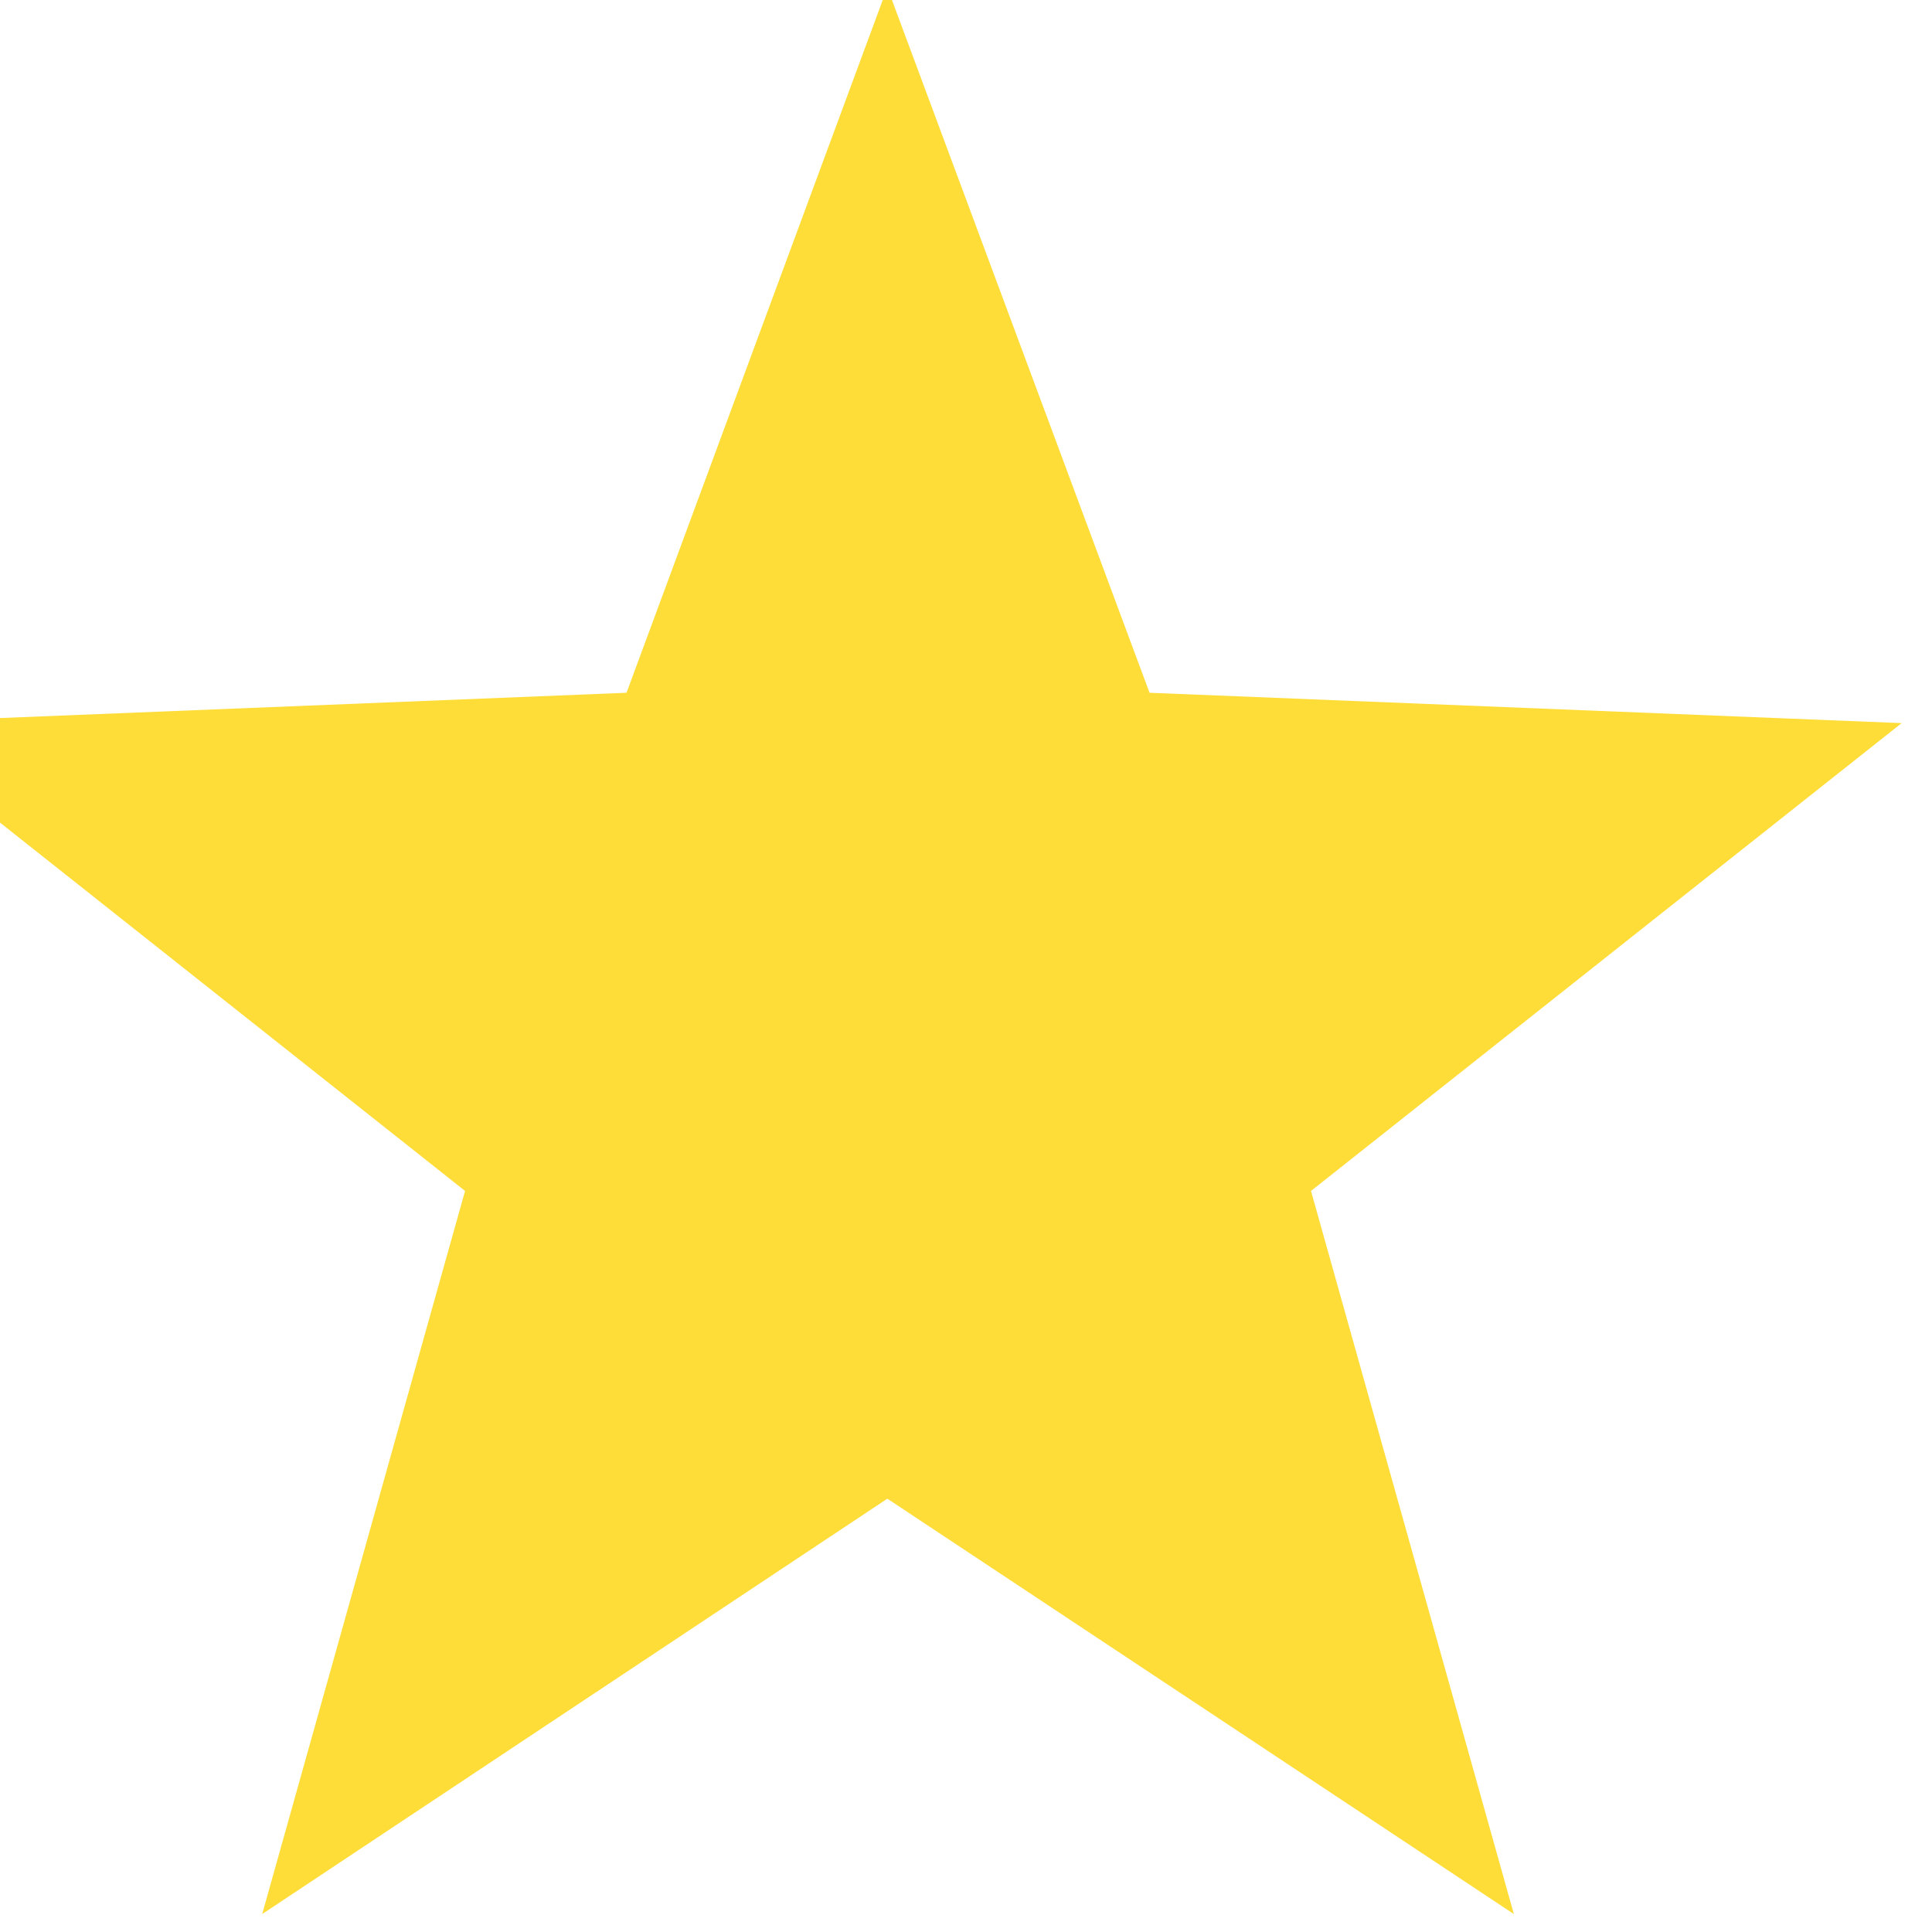
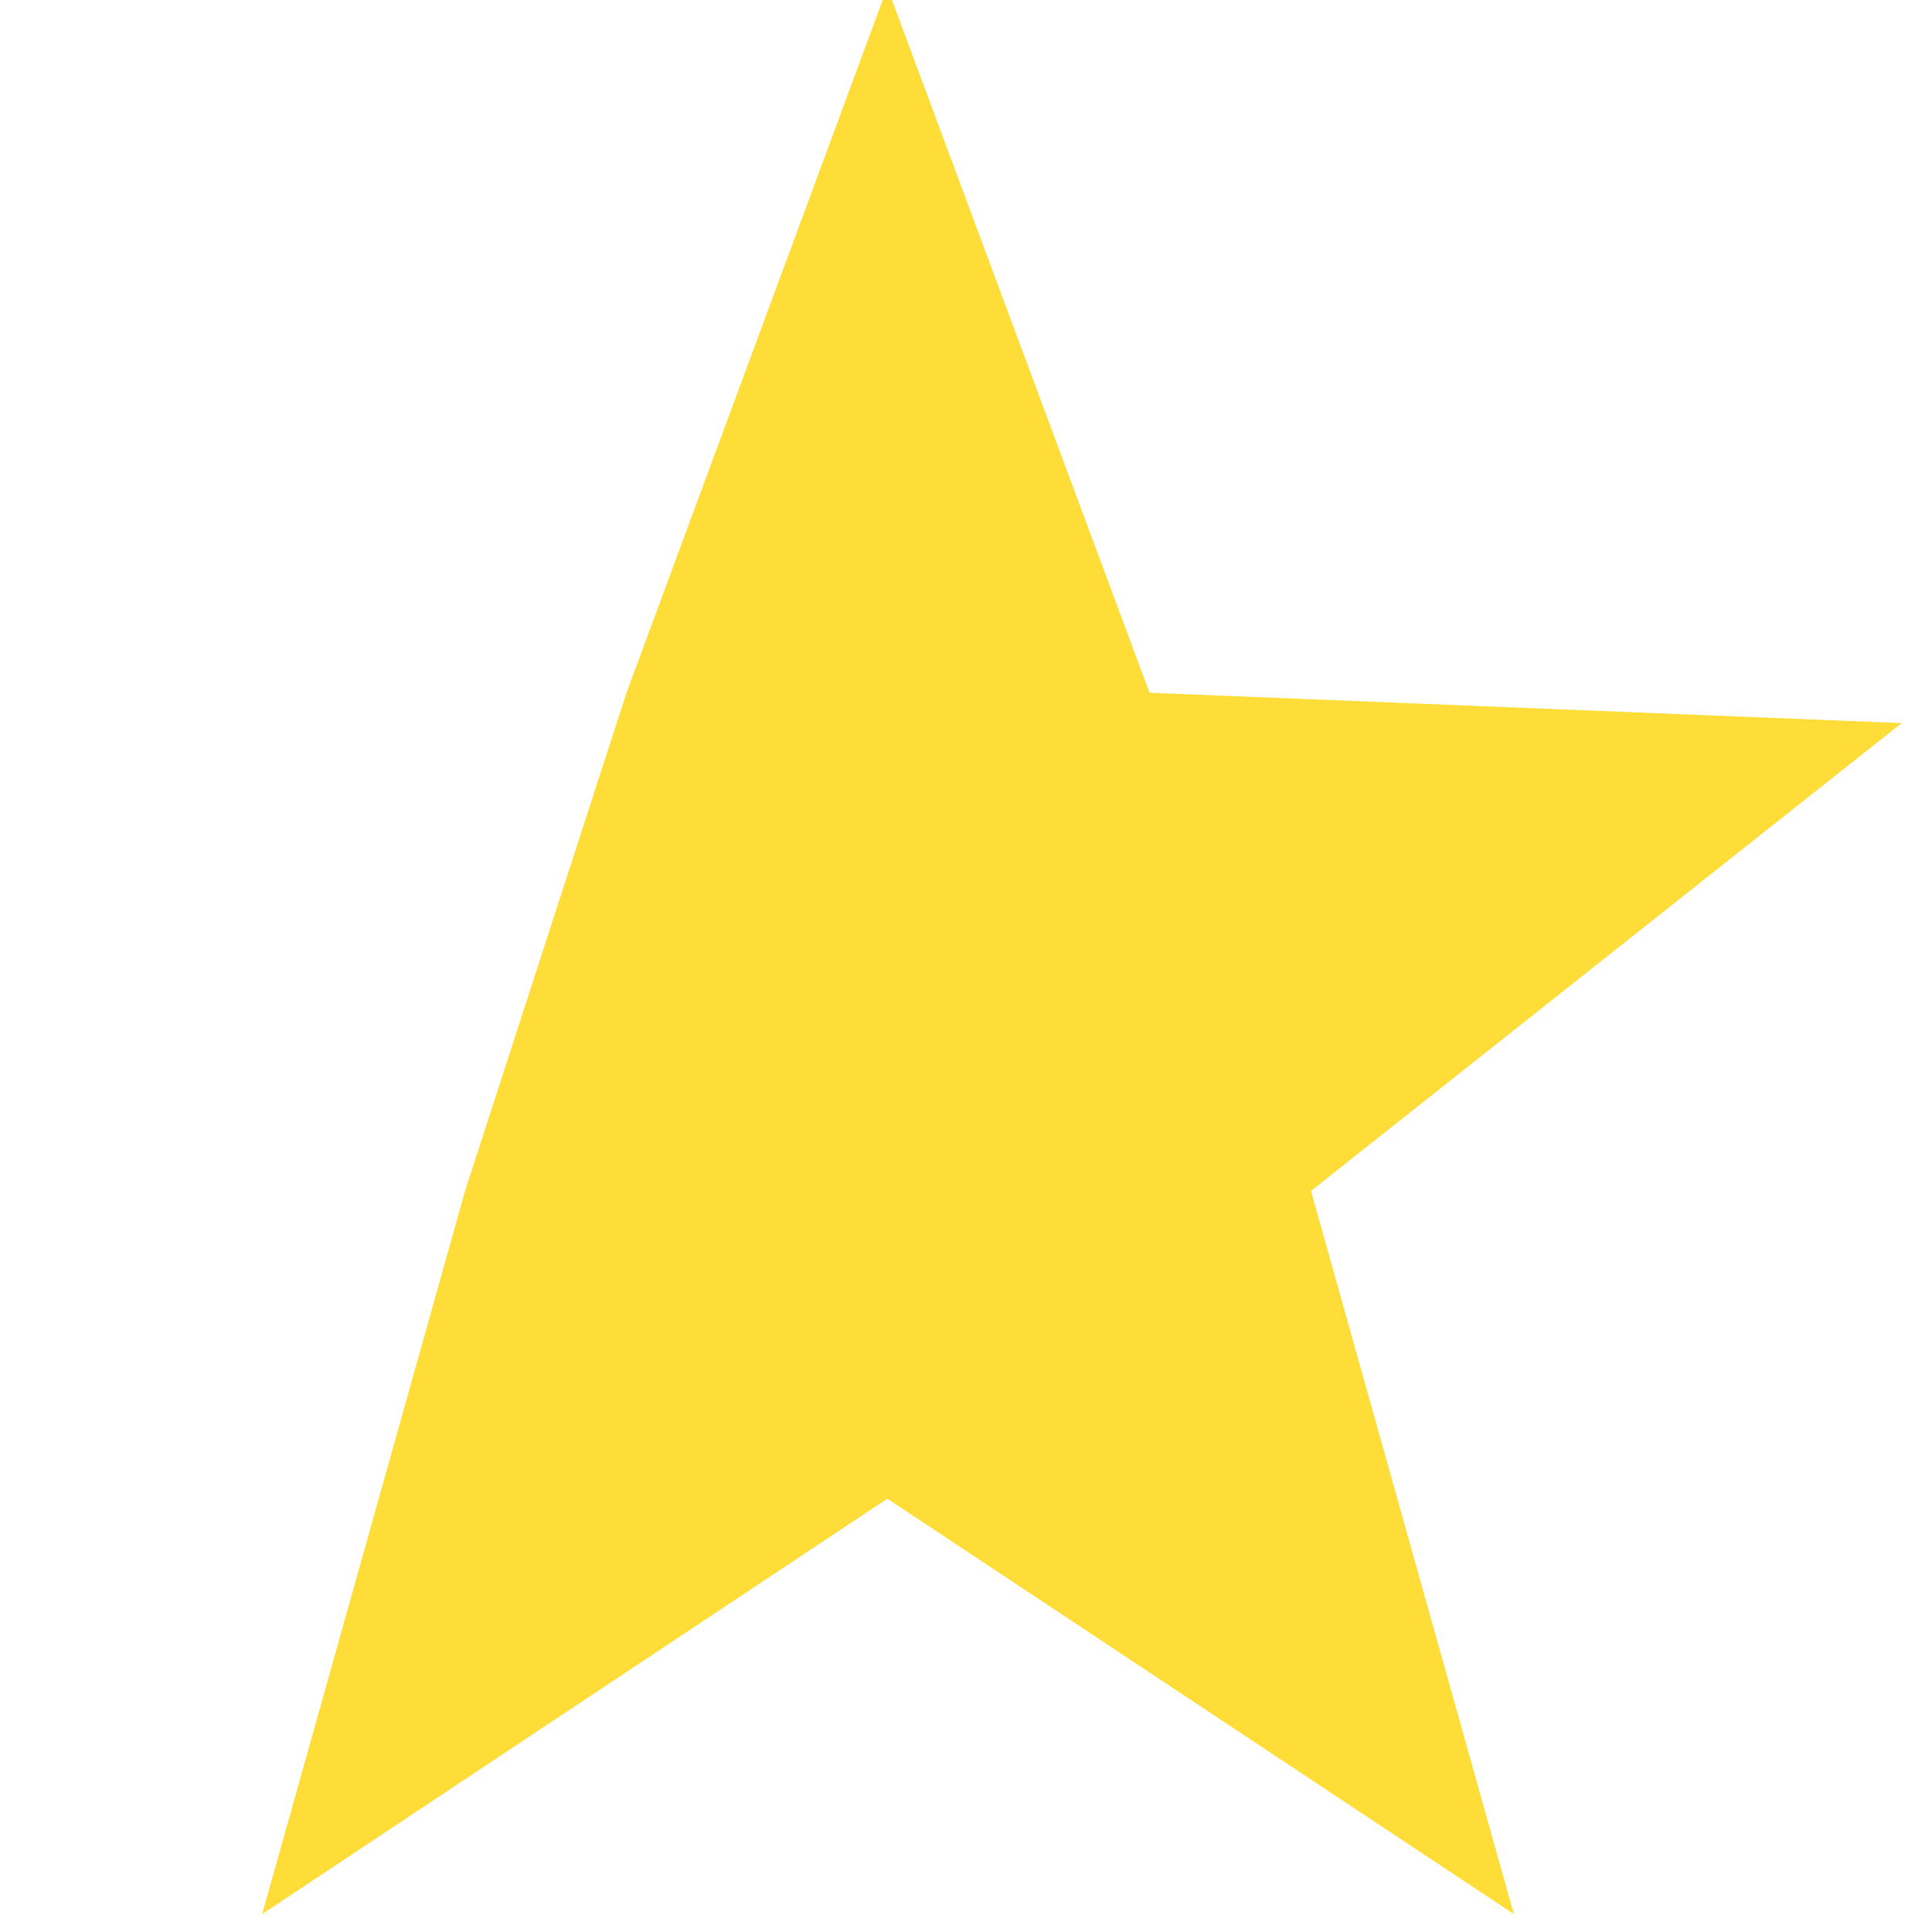
<svg xmlns="http://www.w3.org/2000/svg" width="14" height="14" viewBox="0 0 14 14" fill="none">
  <desc>
			Created with Pixso.
	</desc>
  <defs />
-   <path id="Star 7" d="M6.43 -0.09L4.54 5.02L-0.91 5.24L3.37 8.63L1.9 13.87L6.43 10.86L10.97 13.87L9.5 8.63L13.78 5.24L8.33 5.02L6.43 -0.09Z" fill="#FFDD39" fill-opacity="1" fill-rule="evenodd" />
+   <path id="Star 7" d="M6.43 -0.09L4.54 5.02L3.37 8.63L1.9 13.87L6.43 10.86L10.97 13.87L9.5 8.63L13.78 5.24L8.33 5.02L6.43 -0.09Z" fill="#FFDD39" fill-opacity="1" fill-rule="evenodd" />
</svg>